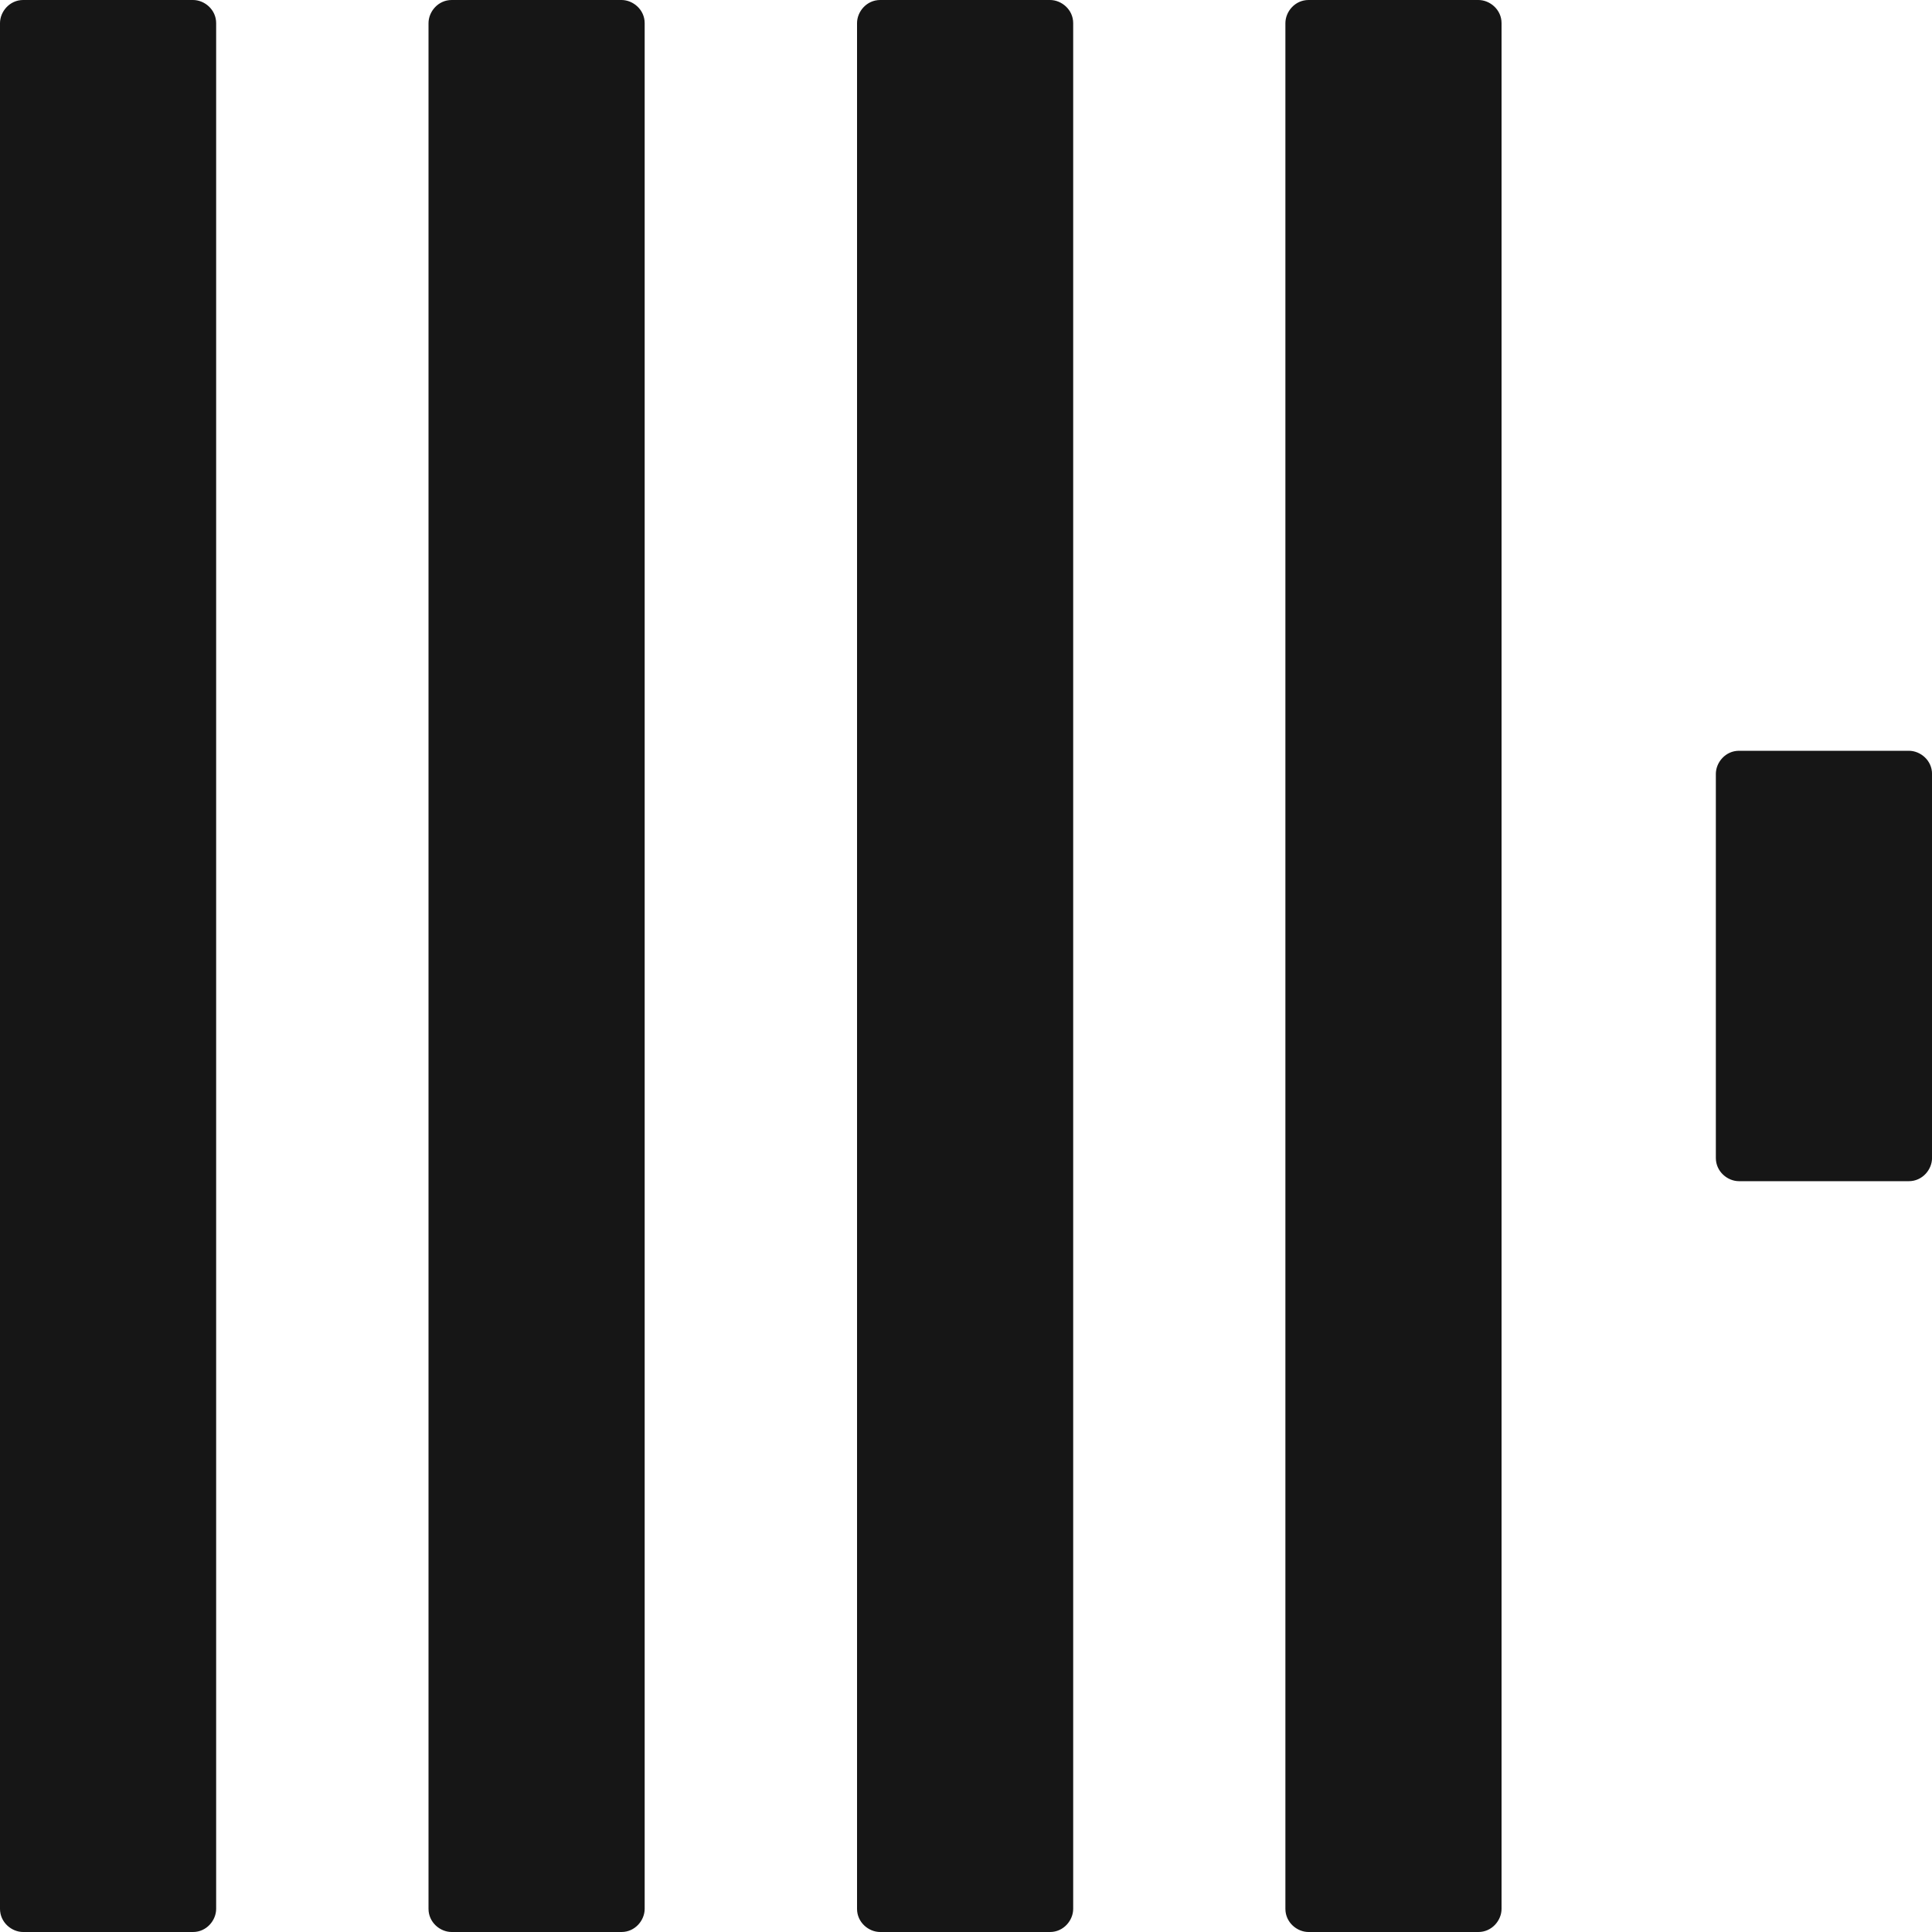
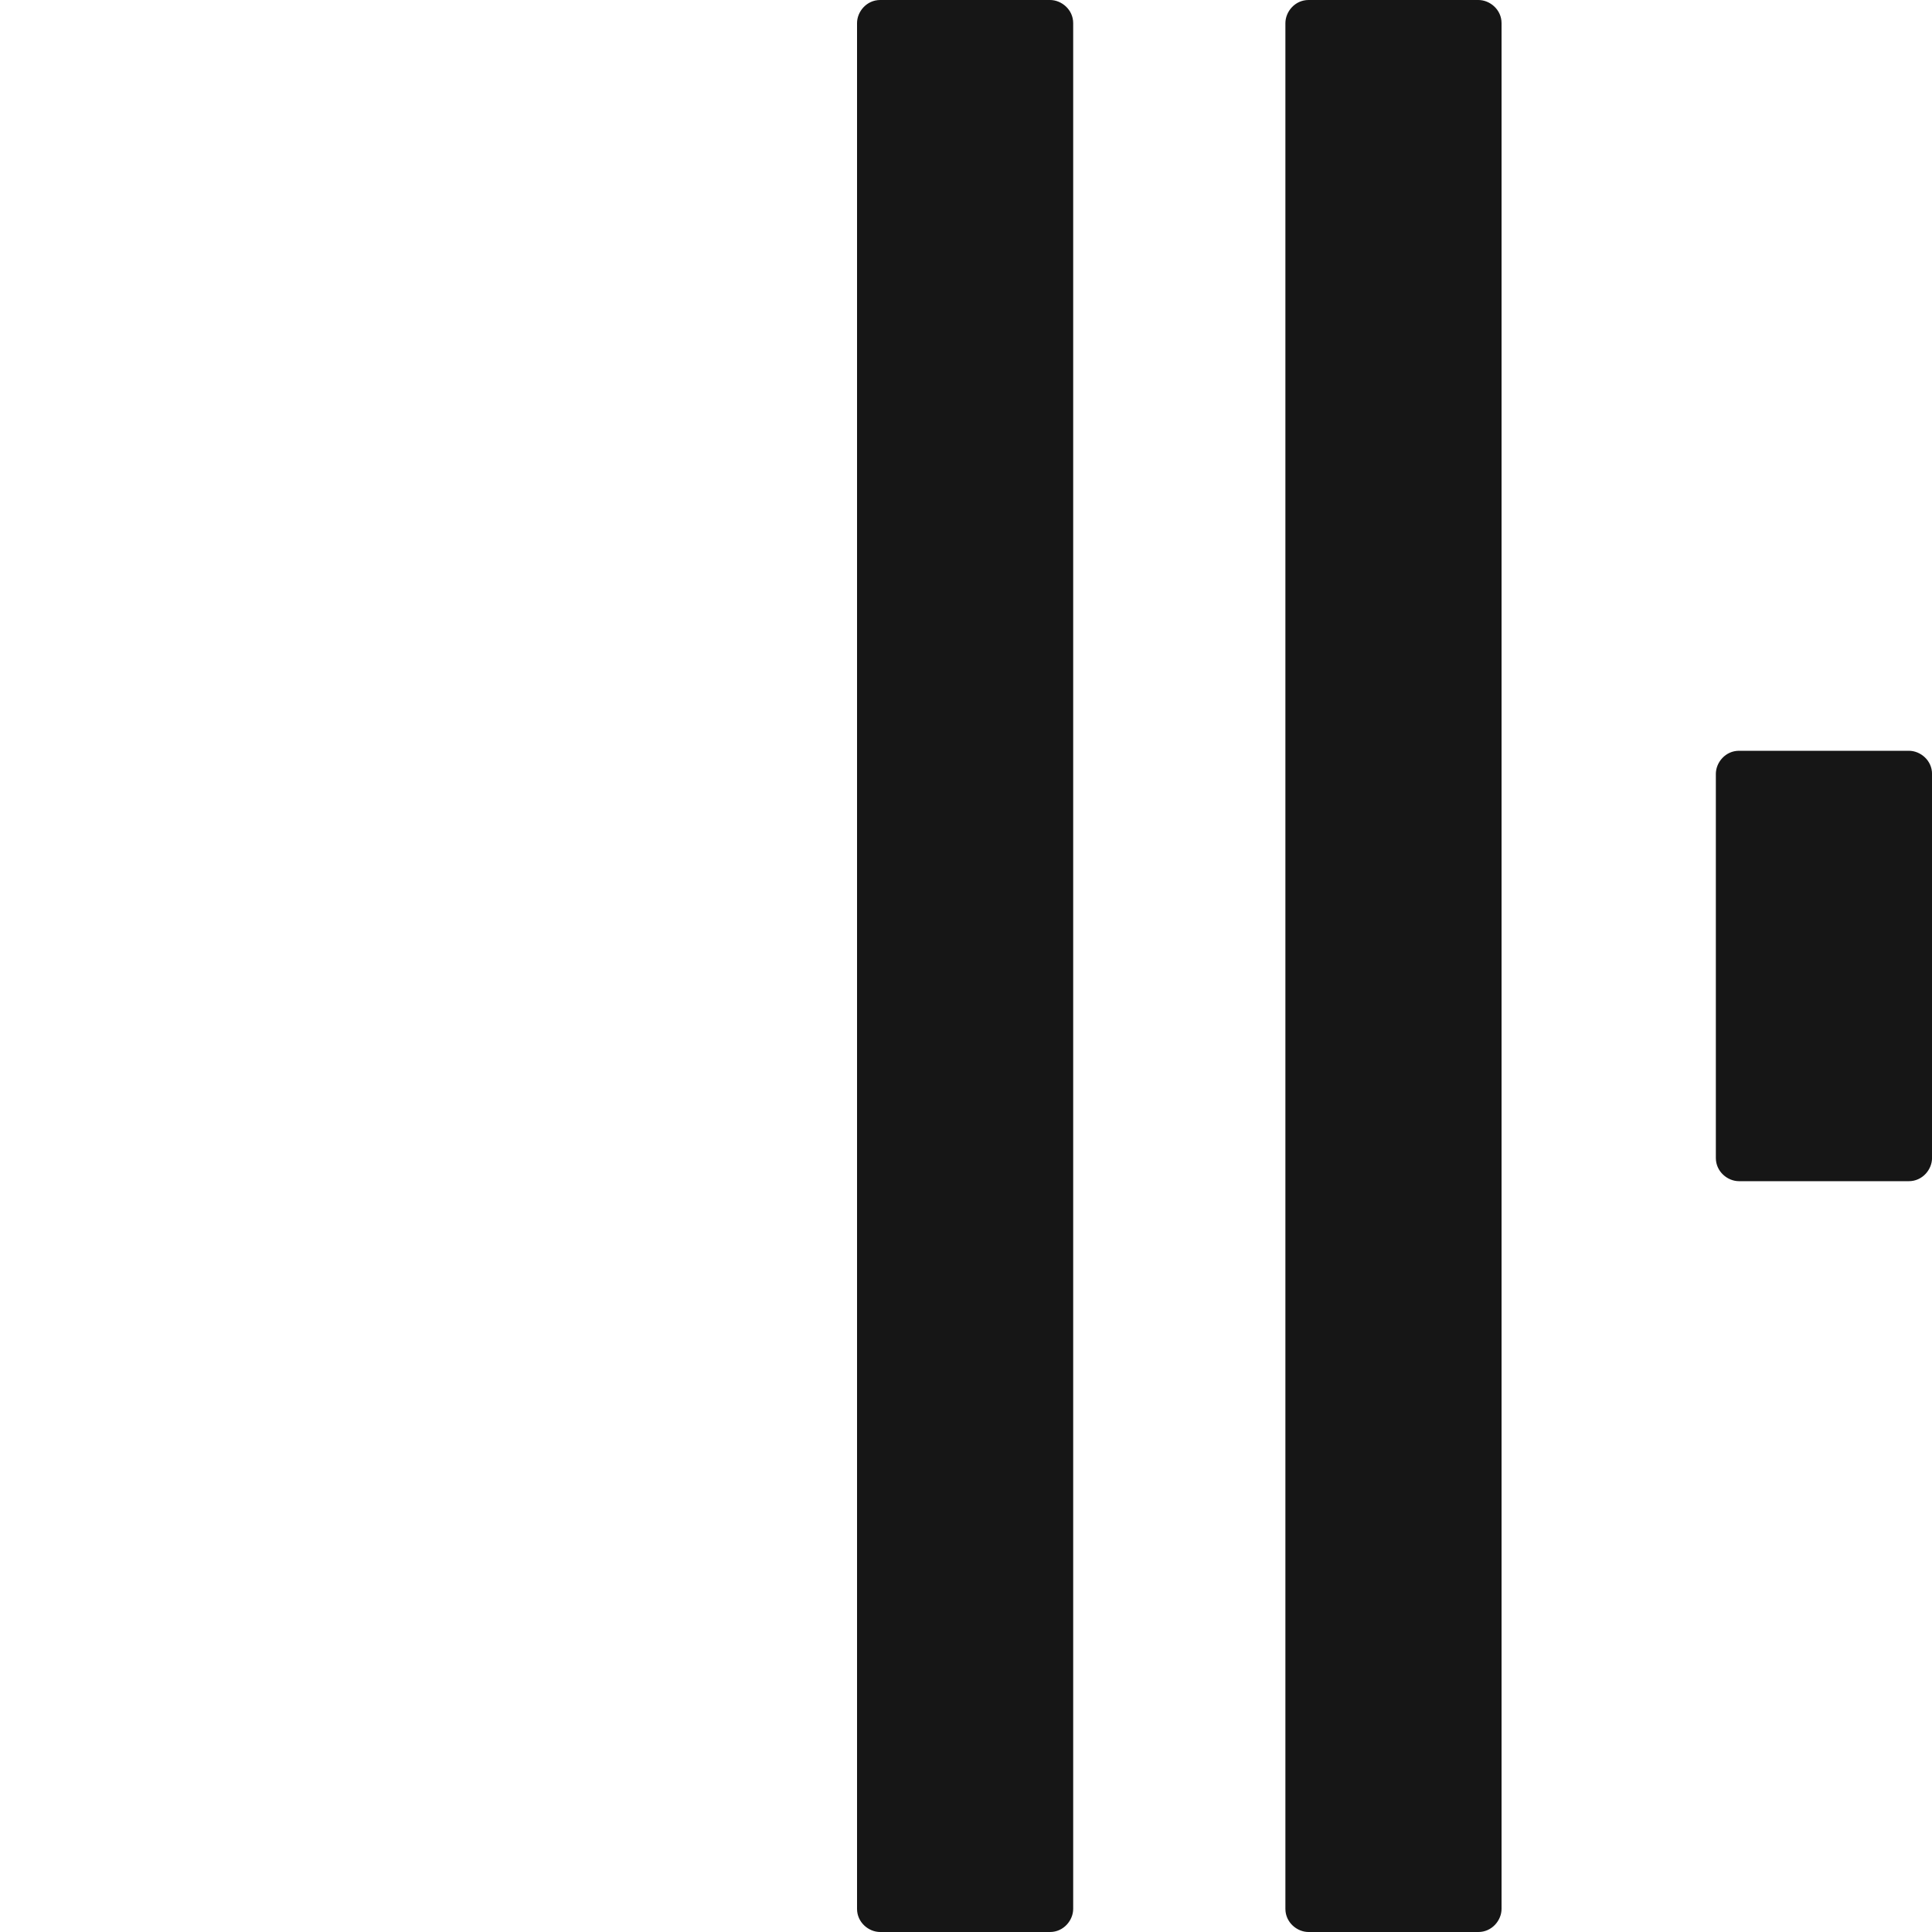
<svg xmlns="http://www.w3.org/2000/svg" width="50" height="50" viewBox="0 0 50 50" fill="none">
-   <path d="M0 0.599C0 0.3 0.25 0 0.599 0H4.995C5.295 0 5.594 0.25 5.594 0.599V49.401C5.594 49.7 5.345 50 4.995 50H0.599C0.3 50 0 49.75 0 49.401V0.599Z" fill="#161616" />
-   <path d="M11.09 0.599C11.09 0.3 11.34 0 11.689 0H16.085C16.384 0 16.684 0.25 16.684 0.599V49.401C16.684 49.7 16.434 50 16.085 50H11.689C11.389 50 11.09 49.75 11.09 49.401V0.599Z" fill="#161616" />
  <path d="M22.18 0.599C22.18 0.3 22.429 0 22.779 0H27.175C27.474 0 27.774 0.25 27.774 0.599V49.401C27.774 49.7 27.524 50 27.175 50H22.779C22.479 50 22.18 49.75 22.18 49.401V0.599Z" fill="#161616" />
  <path d="M33.266 0.599C33.266 0.3 33.515 0 33.865 0H38.261C38.56 0 38.86 0.25 38.86 0.599V49.401C38.86 49.7 38.61 50 38.261 50H33.865C33.565 50 33.266 49.75 33.266 49.401V0.599Z" fill="#161616" />
  <path d="M44.406 20.029C44.406 19.729 44.656 19.43 45.006 19.43H49.401C49.701 19.43 50.001 19.679 50.001 20.029V29.969C50.001 30.269 49.751 30.569 49.401 30.569H45.006C44.706 30.569 44.406 30.319 44.406 29.969V20.029Z" fill="#161616" />
</svg>